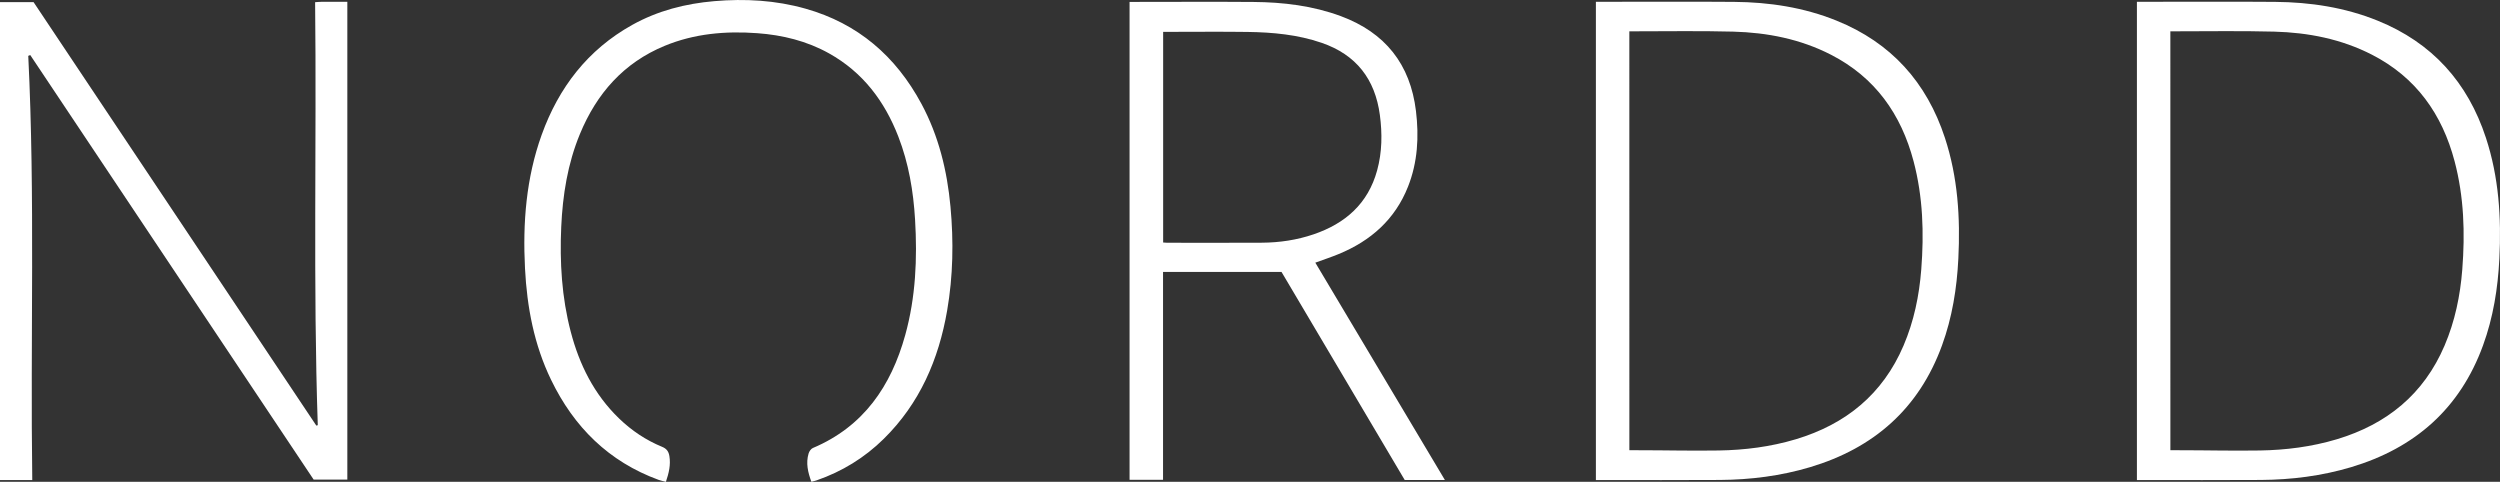
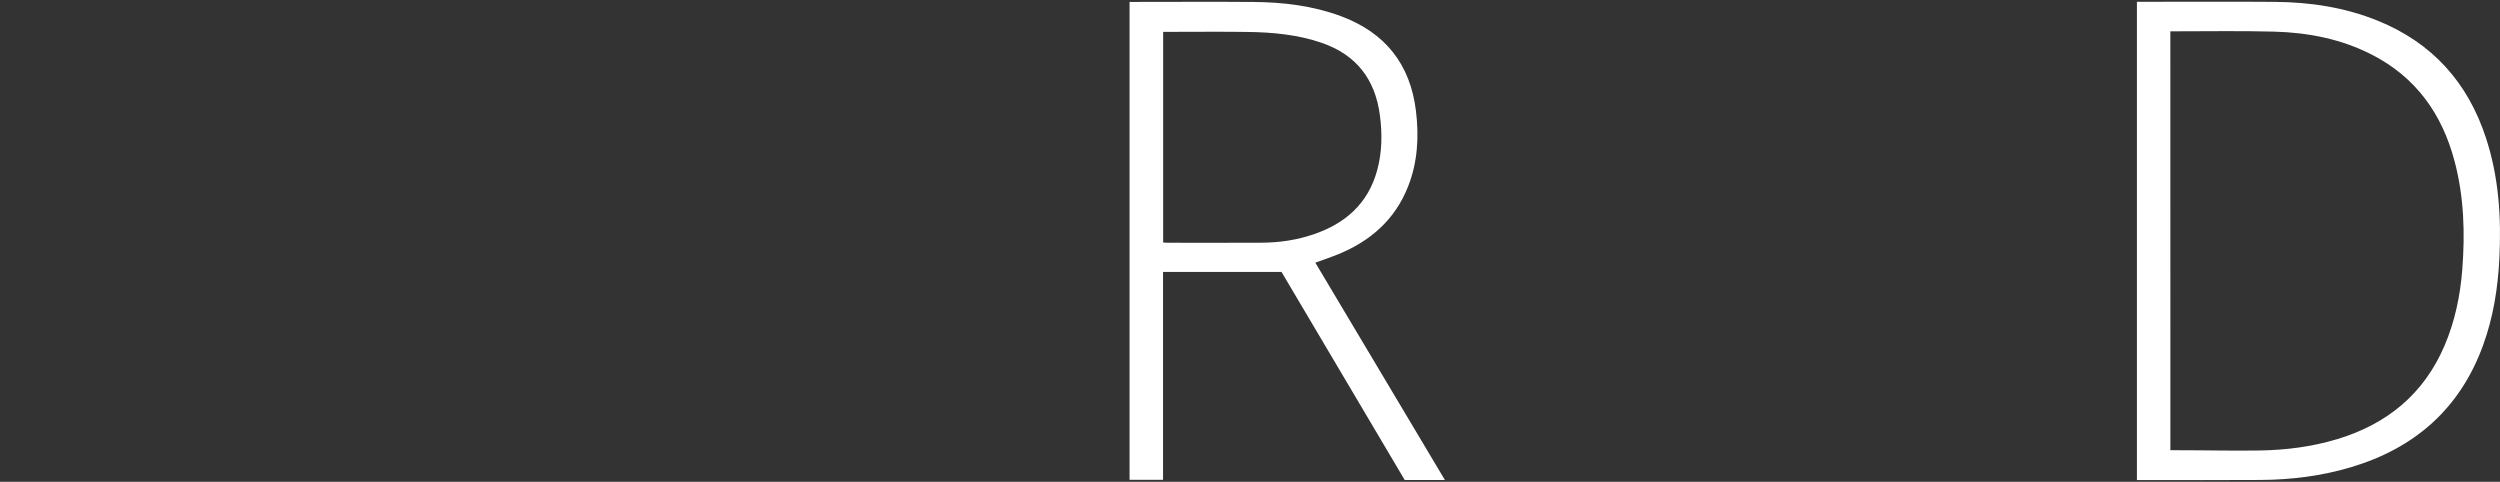
<svg xmlns="http://www.w3.org/2000/svg" viewBox="0 0 891.65 171.85" data-name="Layer 1" id="Layer_1">
  <rect x="0" y="0" width="891.65" height="171.85" fill="#333333" stroke="none" />
  <defs>
    <style>
      .cls-1 {
        fill: #fff;
      }
    </style>
  </defs>
-   <path d="M112.4.78c.97-.06,1.58-.13,2.19-.13,3.04-.01,6.08,0,9.29,0v170.41h-12.01C78.2,120.62,44.49,70.13,10.79,19.64c-.24.09-.47.18-.71.28,2.48,50.34.72,100.7,1.43,151.29-2.17,0-4.01,0-5.86,0s-3.7,0-5.65,0V.77h11.98c33.6,50.33,67.22,100.67,100.84,151.02l.52-.14c-1.7-50.2-.39-100.41-.95-150.86Z" class="cls-1" />
-   <path d="M569.2.64c.89,0,1.71,0,2.52,0,15.59,0,31.18-.09,46.77.03,12.55.1,24.82,1.96,36.53,6.69,19.47,7.86,32.18,22.02,38.67,41.85,4.59,14.01,5.51,28.47,4.77,43.09-.53,10.56-2.19,20.92-5.82,30.88-8.22,22.55-24.3,36.64-47.06,43.44-10.48,3.13-21.25,4.48-32.17,4.56-13.92.1-27.85.03-41.78.03-.76,0-1.52,0-2.44,0V.64ZM581.13,160.57c1.91.01,2.54.01,3.08.01,10.05,0,18.78.25,28.82.09,9.3-.15,18.5-1.32,27.45-4,17.84-5.35,31.03-16.07,38.44-33.42,3.71-8.68,5.59-17.81,6.32-27.17,1.01-12.98.61-25.88-2.74-38.55-4.44-16.82-13.73-29.94-29.46-38.01-10.93-5.61-22.73-7.91-34.87-8.24-11.91-.32-23.66-.1-35.57-.11-.4,0-.77,0-1.48,0,0,49.79.01,99.51.01,149.4Z" class="cls-1" />
  <path d="M762.16.64c.89,0,1.71,0,2.52,0,15.59,0,31.18-.09,46.77.03,12.55.1,24.82,1.96,36.53,6.69,19.47,7.86,32.18,22.02,38.67,41.85,4.59,14.01,5.51,28.47,4.77,43.09-.53,10.56-2.19,20.92-5.82,30.88-8.22,22.55-24.3,36.64-47.06,43.44-10.48,3.13-21.25,4.48-32.17,4.56-13.92.1-27.85.03-41.78.03-.76,0-1.52,0-2.44,0V.64ZM774.09,160.57c1.91.01,2.54.01,3.08.01,10.05,0,18.78.25,28.82.09,9.3-.15,18.5-1.32,27.45-4,17.84-5.35,31.03-16.07,38.44-33.42,3.71-8.68,5.59-17.81,6.32-27.17,1.01-12.98.61-25.88-2.74-38.55-4.44-16.82-13.73-29.94-29.46-38.01-10.93-5.61-22.73-7.91-34.87-8.24-11.91-.32-23.66-.1-35.57-.11-.4,0-.77,0-1.48,0,0,49.79.01,99.51.01,149.4Z" class="cls-1" />
  <path d="M515.31,171.19h-14.31c-14.65-24.74-29.28-49.45-43.94-74.21h-42.25v74.15h-11.94c0-56.74,0-113.55,0-170.45,1.46,0,1.49,0,2.22,0,13.99,0,27.99-.09,41.98.02,10.64.09,21.13,1.33,31.19,5.07,15.75,5.86,24.74,17.1,26.76,33.83,1.11,9.2.61,18.25-2.83,26.96-4.63,11.71-13.29,19.34-24.73,24.05-2.67,1.1-5.43,2.01-8.34,3.07,15.37,25.78,30.7,51.48,46.2,77.49ZM414.84,86.49c.61.04,1.02.09,1.43.09,11.29,0,22.57.05,33.86-.02,6.26-.04,12.41-.96,18.36-2.98,11.32-3.85,19.44-10.95,22.68-22.81,1.78-6.5,1.86-13.13.97-19.78-1.71-12.77-8.43-21.48-20.76-25.72-8.56-2.94-17.42-3.75-26.37-3.88-9.28-.13-18.56-.03-27.83-.03-.74,0-1.49,0-2.33,0v75.13Z" class="cls-1" />
-   <path d="M289.38,171.81c-1.24-3.38-2-6.65-.99-10.06.22-.76.86-1.69,1.54-1.97,18.07-7.64,27.88-22.06,32.93-40.27,3.74-13.49,4.34-27.29,3.51-41.19-.6-10.14-2.28-20.07-5.96-29.58-4.9-12.66-12.67-22.97-24.72-29.7-7.94-4.43-16.56-6.54-25.57-7.2-11.32-.83-22.44.13-33.03,4.5-14.65,6.04-24.29,17.02-30.25,31.45-4.39,10.62-6.16,21.78-6.67,33.2-.56,12.58.18,25.05,3.38,37.28,3.08,11.8,8.36,22.4,17.25,30.98,4.48,4.33,9.58,7.74,15.34,10.11,1.61.66,2.34,1.65,2.61,3.33.51,3.13-.19,6.03-1.25,9.16-.9-.24-1.76-.39-2.57-.69-17.8-6.5-30.22-18.83-38.37-35.67-6.07-12.53-8.6-25.93-9.31-39.74-.84-16.25.4-32.25,5.95-47.68,6.08-16.87,16.43-30.34,32.28-39.18,9.09-5.07,18.96-7.6,29.29-8.48,10.99-.94,21.87-.33,32.52,2.68,18.7,5.27,32.22,16.96,41.34,33.92,6.16,11.45,9.18,23.84,10.37,36.7,1.15,12.39.93,24.76-1.19,37.05-3.02,17.47-9.78,33.12-22.6,45.75-6.86,6.76-14.89,11.68-24,14.83-.57.2-1.16.31-1.84.49Z" class="cls-1" />
</svg>